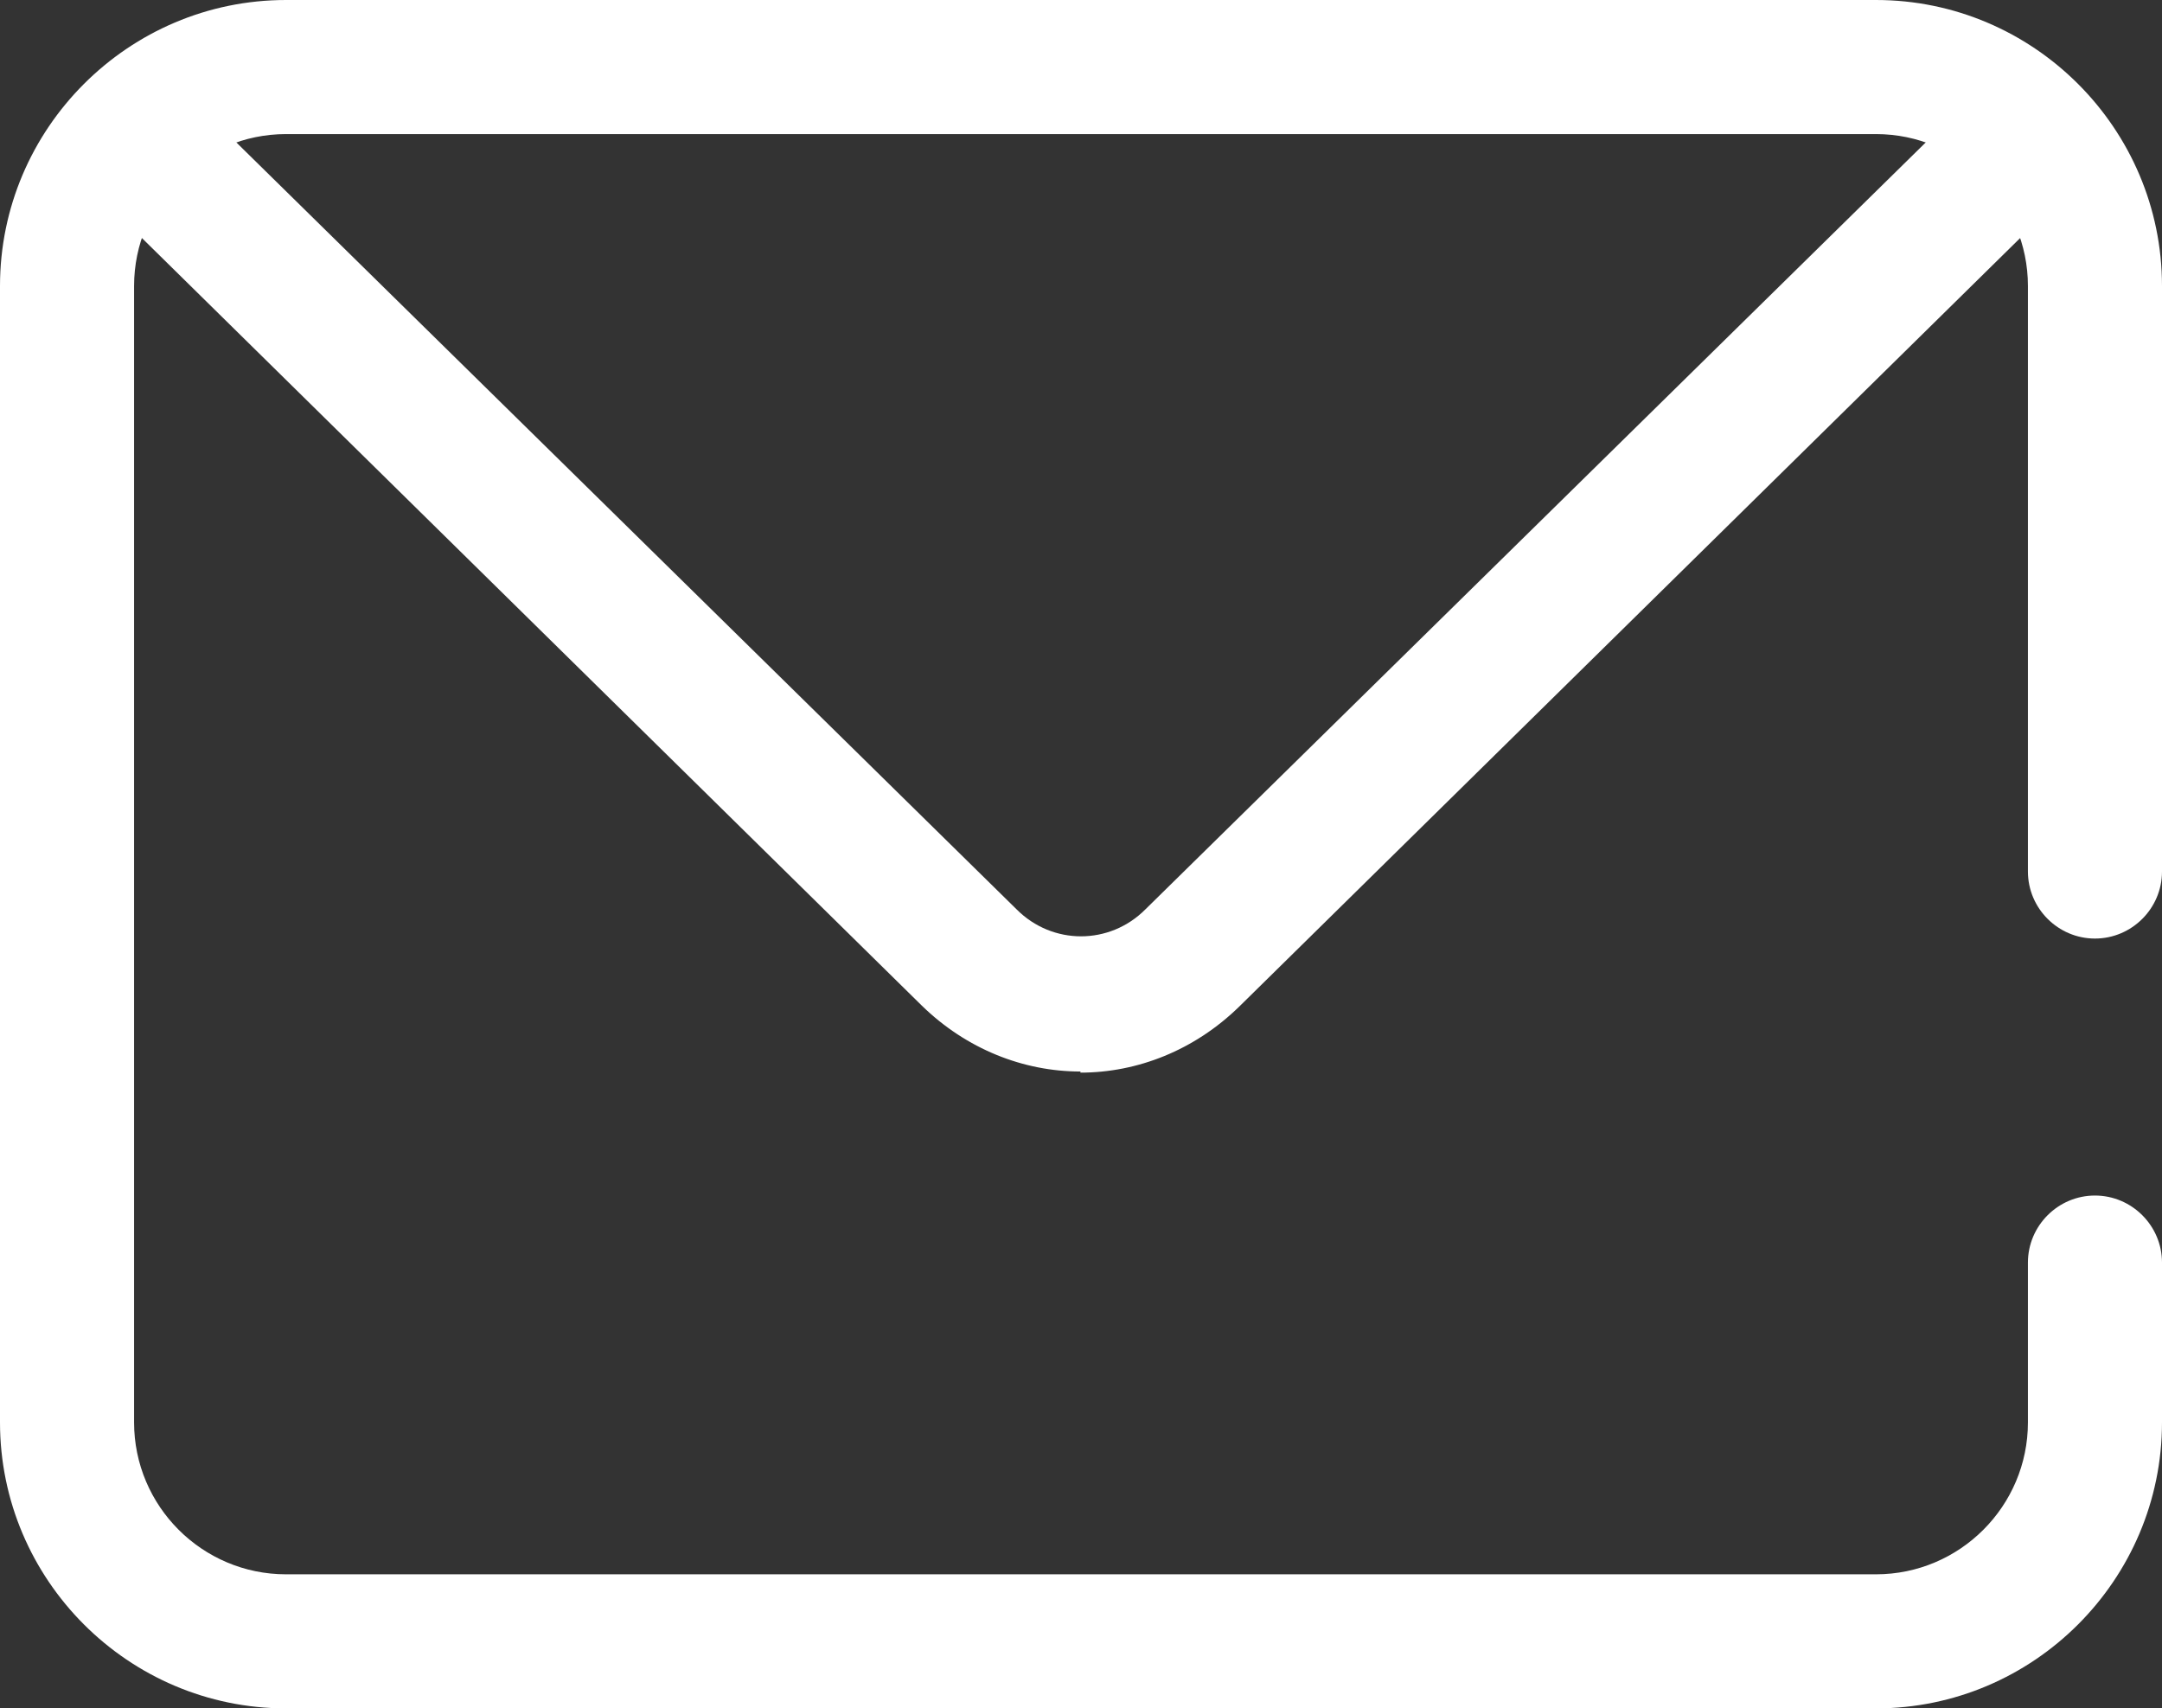
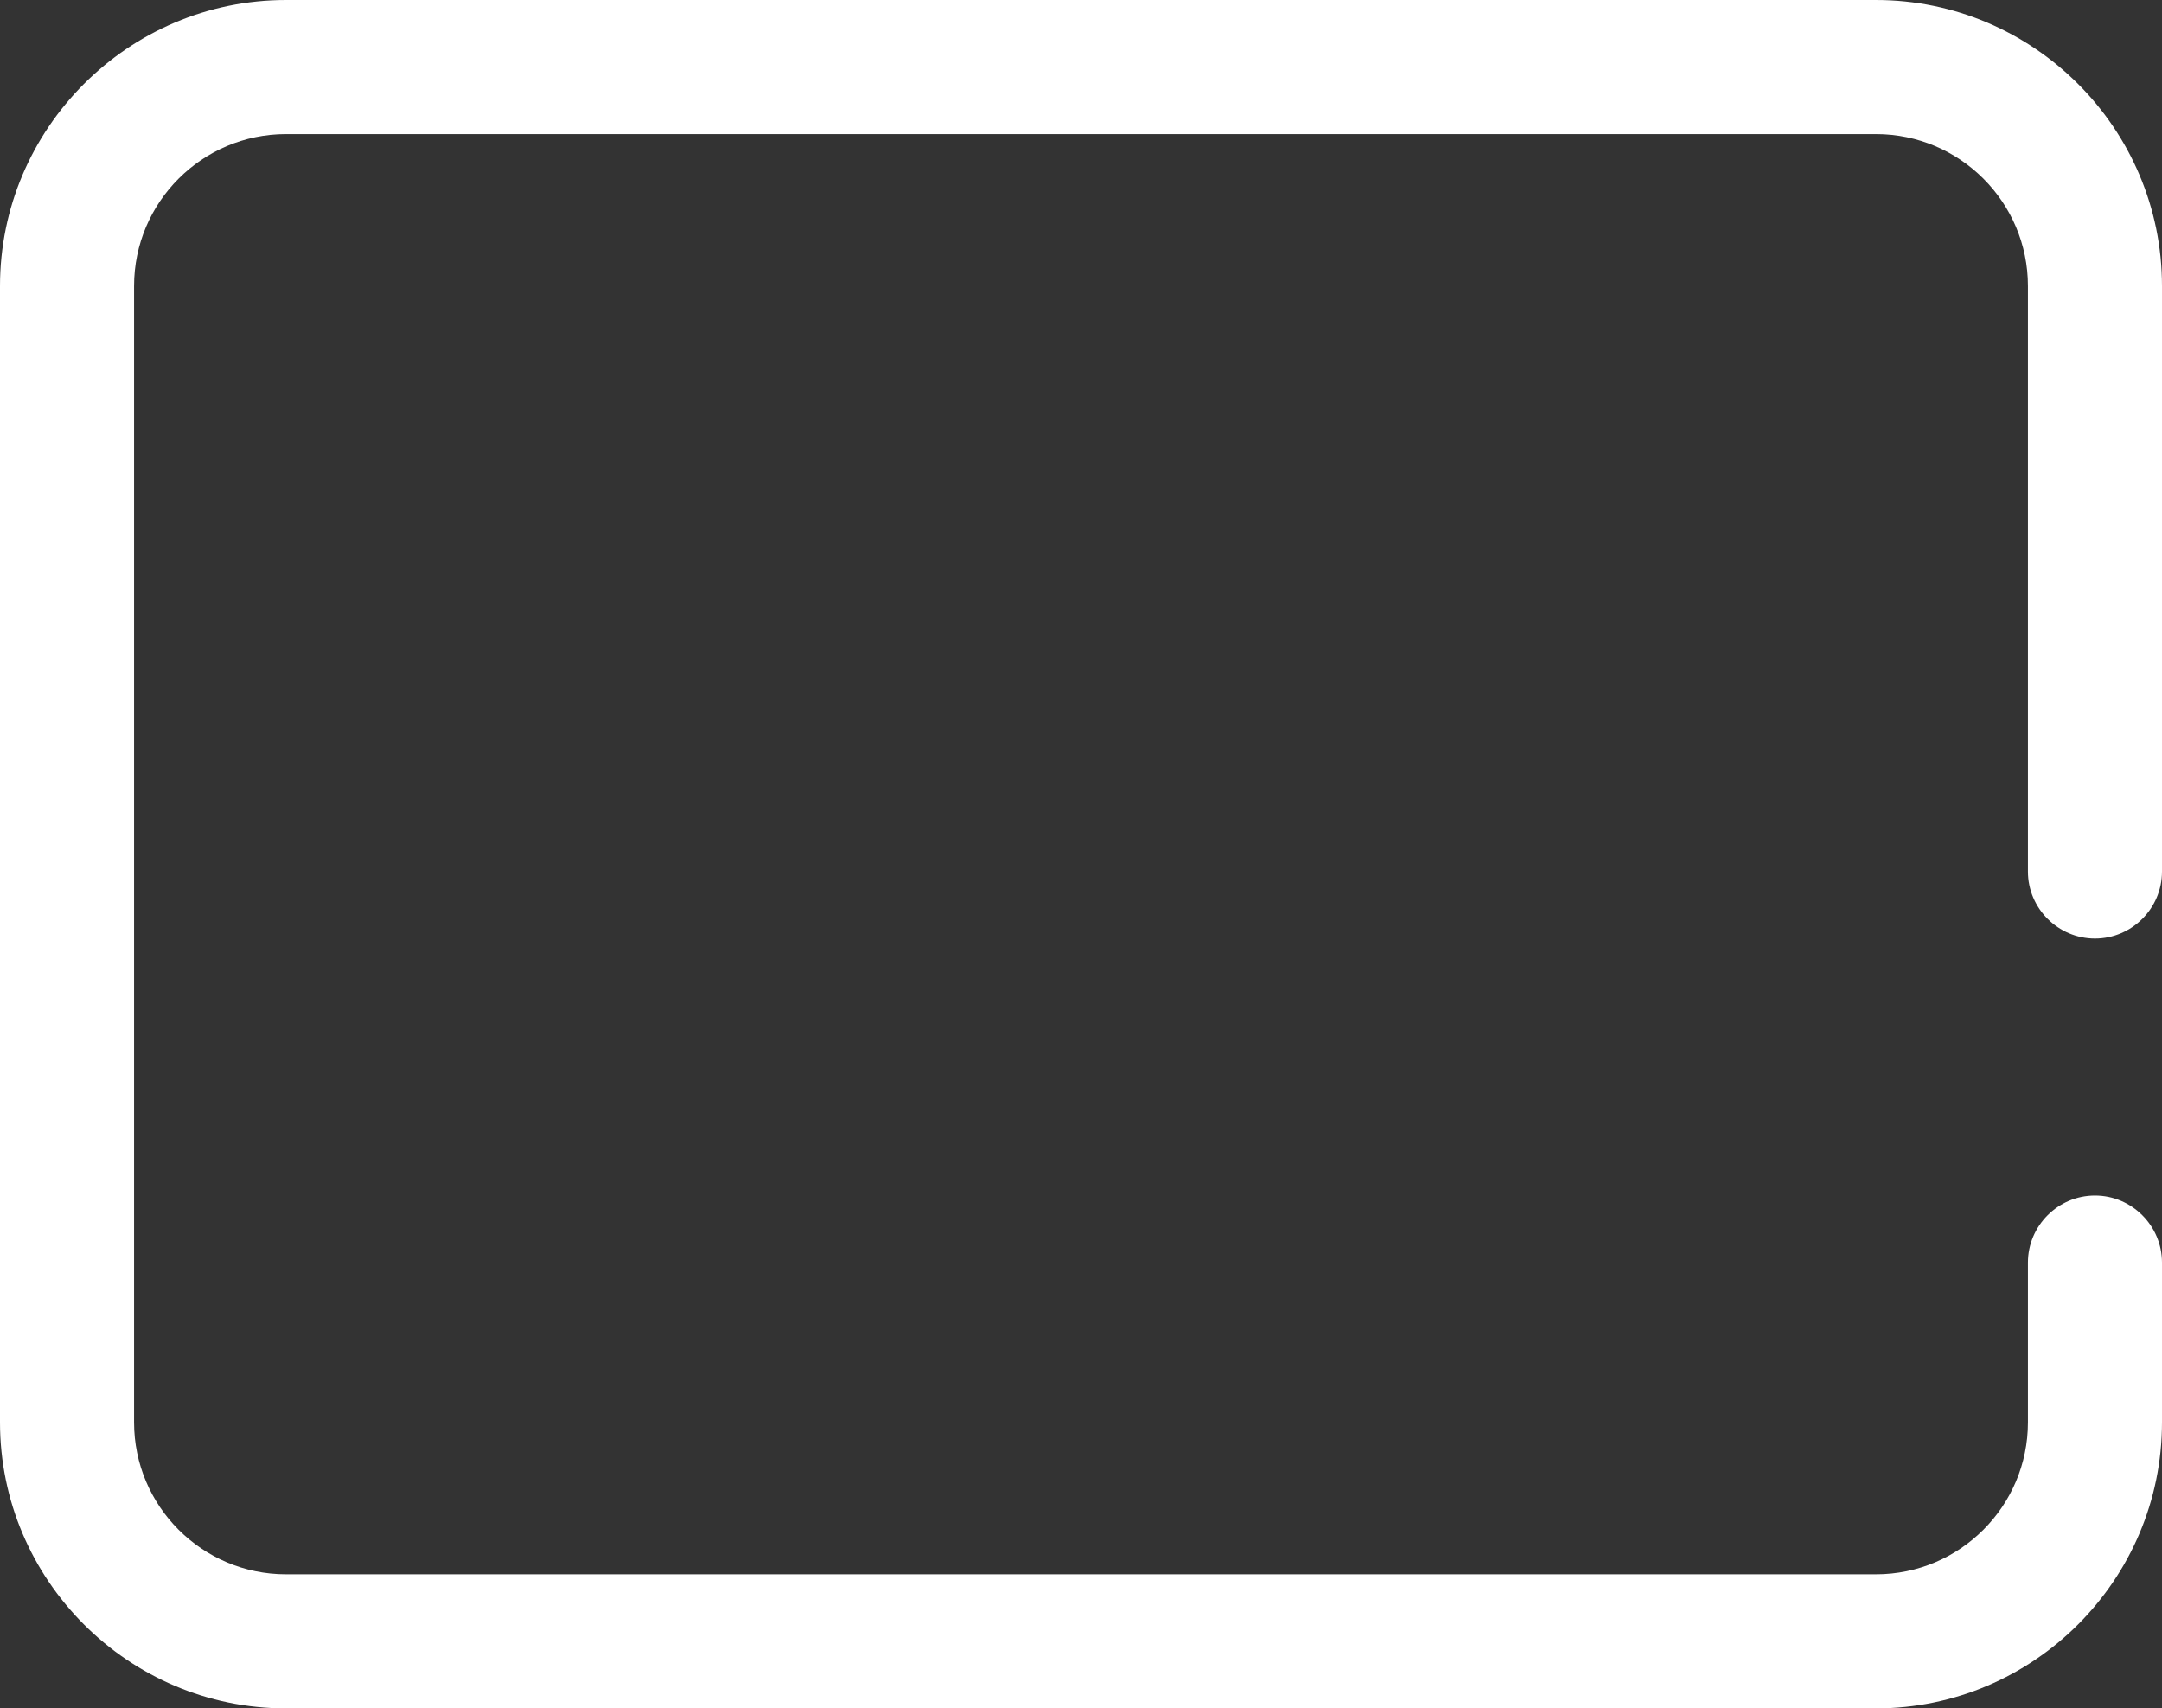
<svg xmlns="http://www.w3.org/2000/svg" id="Capa_1" data-name="Capa 1" viewBox="0 0 19.35 15.29">
  <rect x="0" y="0" width="19.35" height="15.29" fill="#333333" stroke="none" />
  <defs>
    <style>
      .cls-1 {
        fill: #fff;
      }
    </style>
  </defs>
  <path class="cls-1" d="m16.79,15.29H2.56c-1.41,0-2.56-1.15-2.56-2.56V2.56C0,1.15,1.15,0,2.56,0h14.23c1.41,0,2.56,1.15,2.56,2.56v5.24c0,.33-.27.6-.6.6s-.6-.27-.6-.6V2.56c0-.75-.61-1.36-1.36-1.36H2.56c-.75,0-1.36.61-1.36,1.36v10.17c0,.75.61,1.36,1.36,1.36h14.23c.75,0,1.36-.61,1.36-1.36v-1.43c0-.33.27-.6.6-.6s.6.27.6.6v1.43c0,1.41-1.15,2.56-2.56,2.56Z" />
-   <path class="cls-1" d="m9.67,9.59c-.51,0-1.02-.2-1.42-.59L.66,1.53l.84-.86,7.6,7.47c.32.32.83.32,1.15,0L17.81.71l.84.86-7.56,7.44c-.4.39-.91.59-1.42.59h0Z" />
</svg>